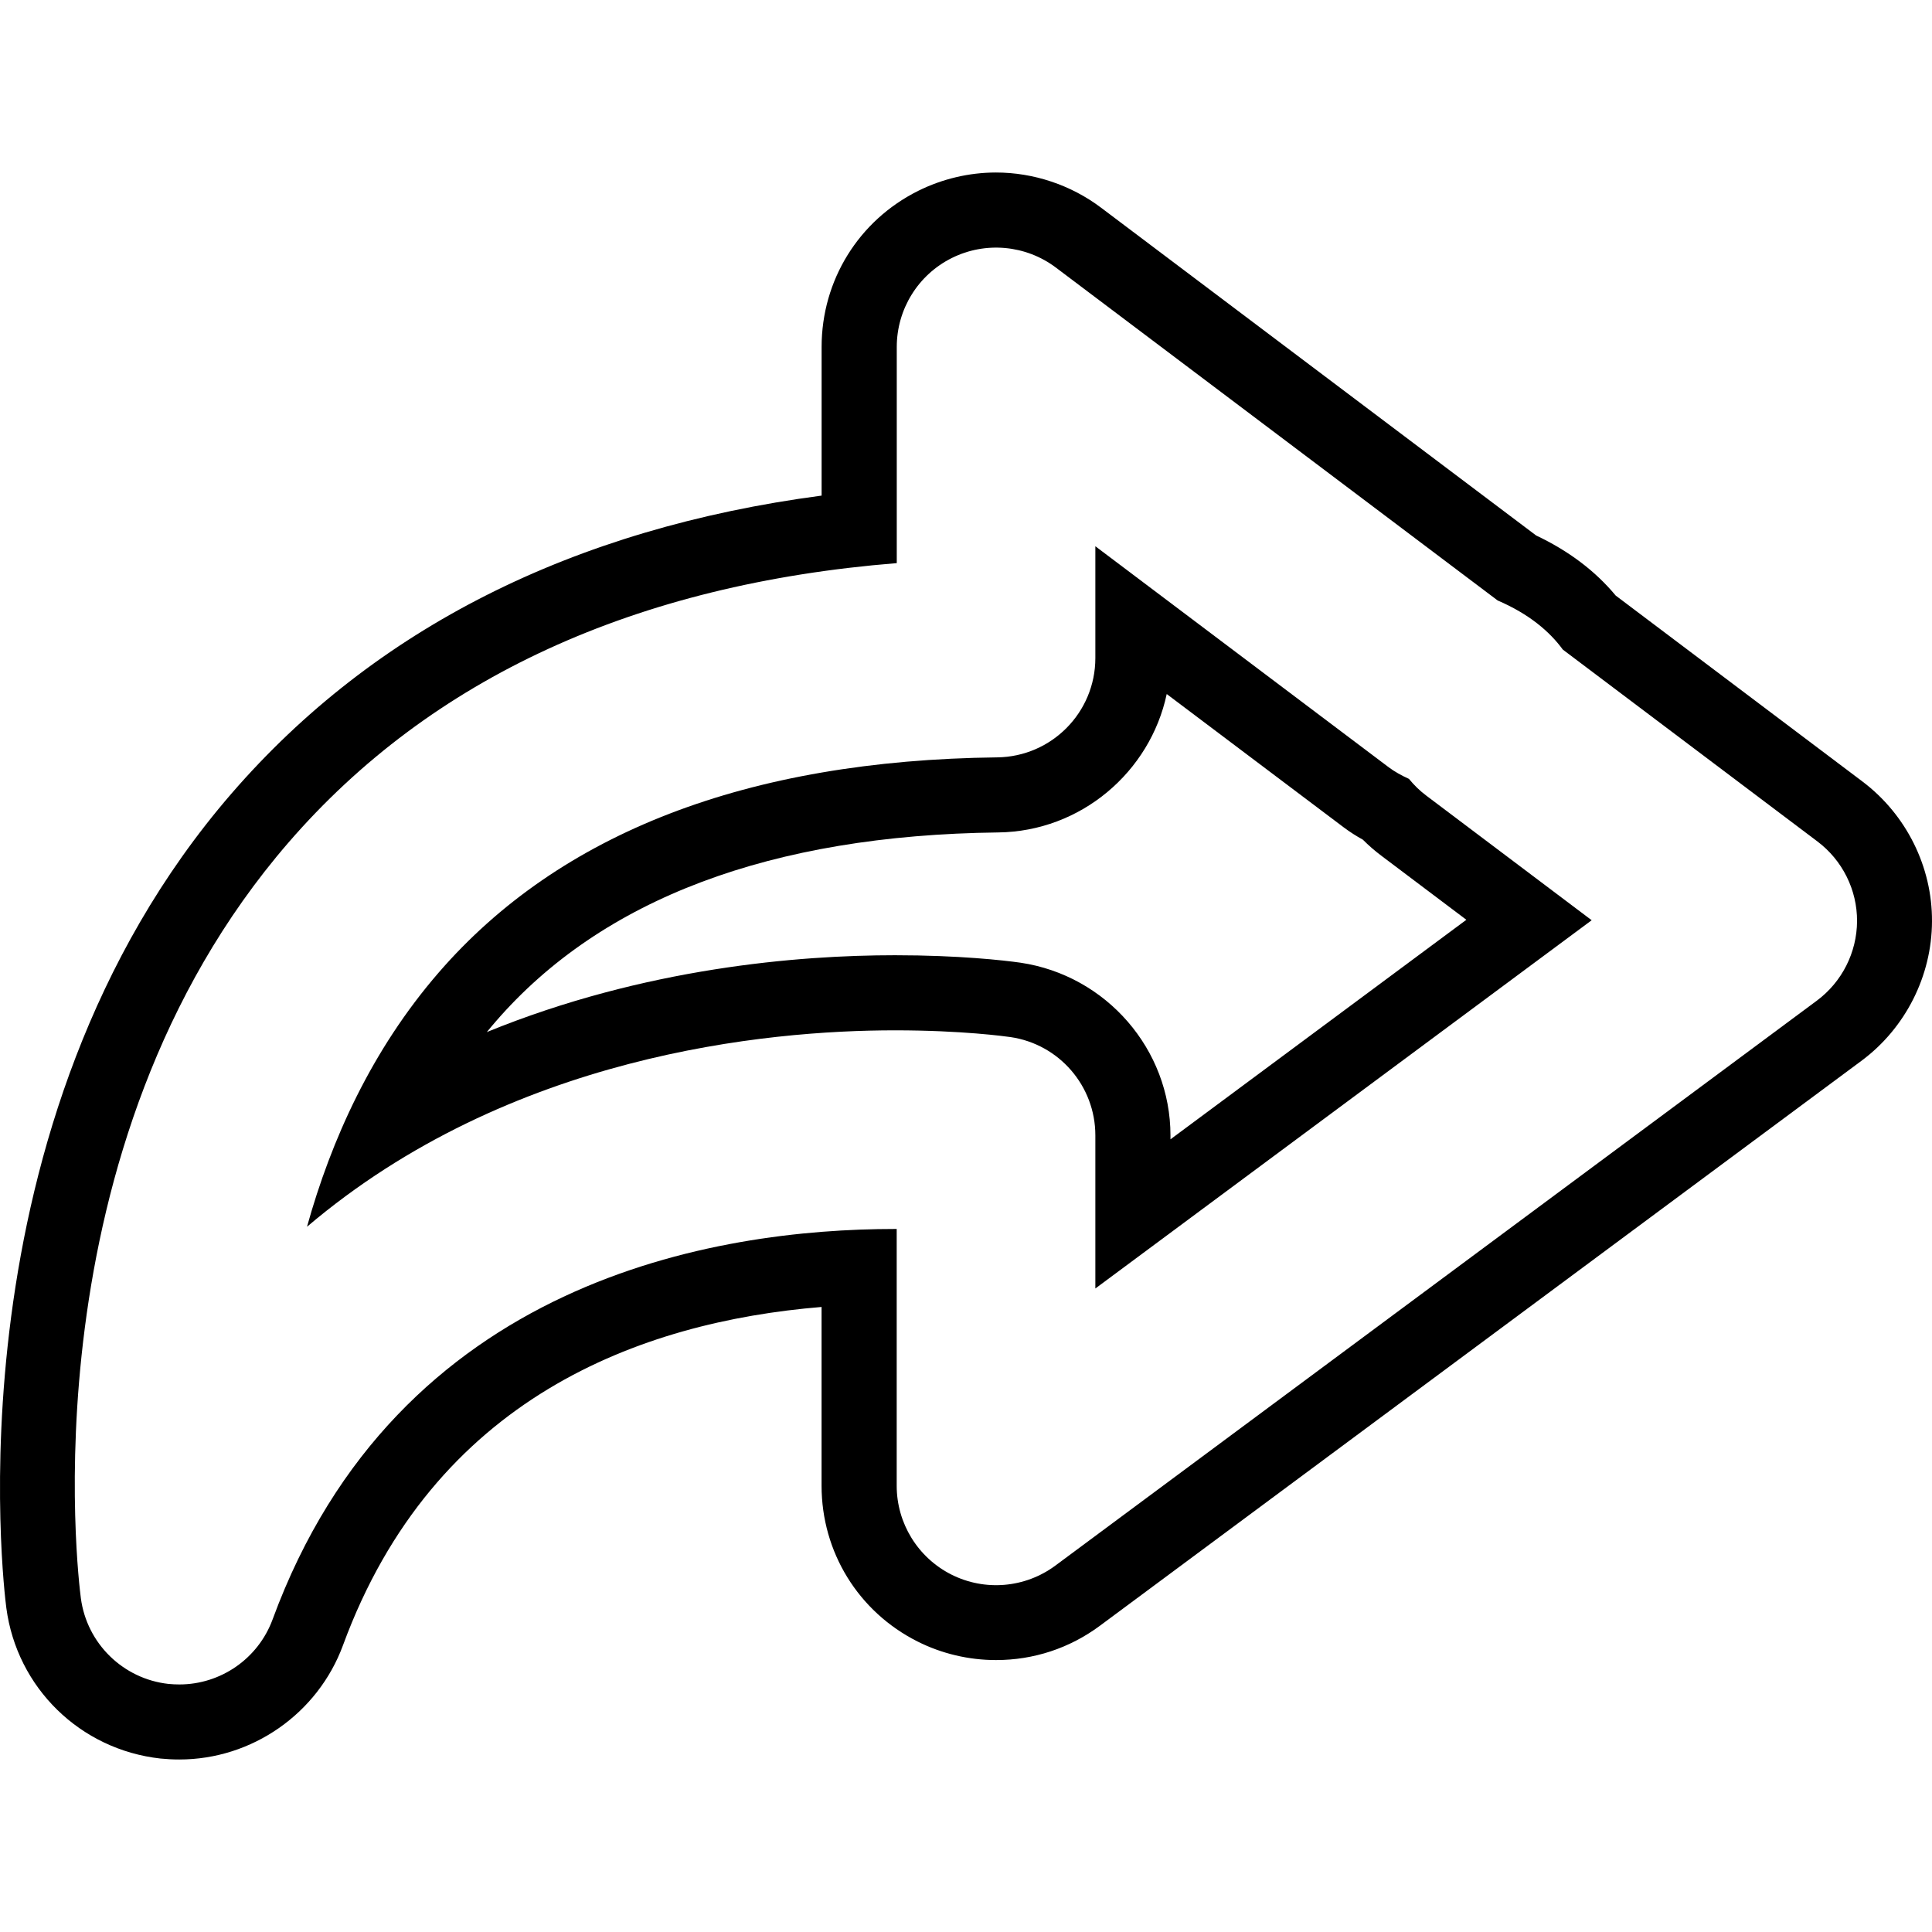
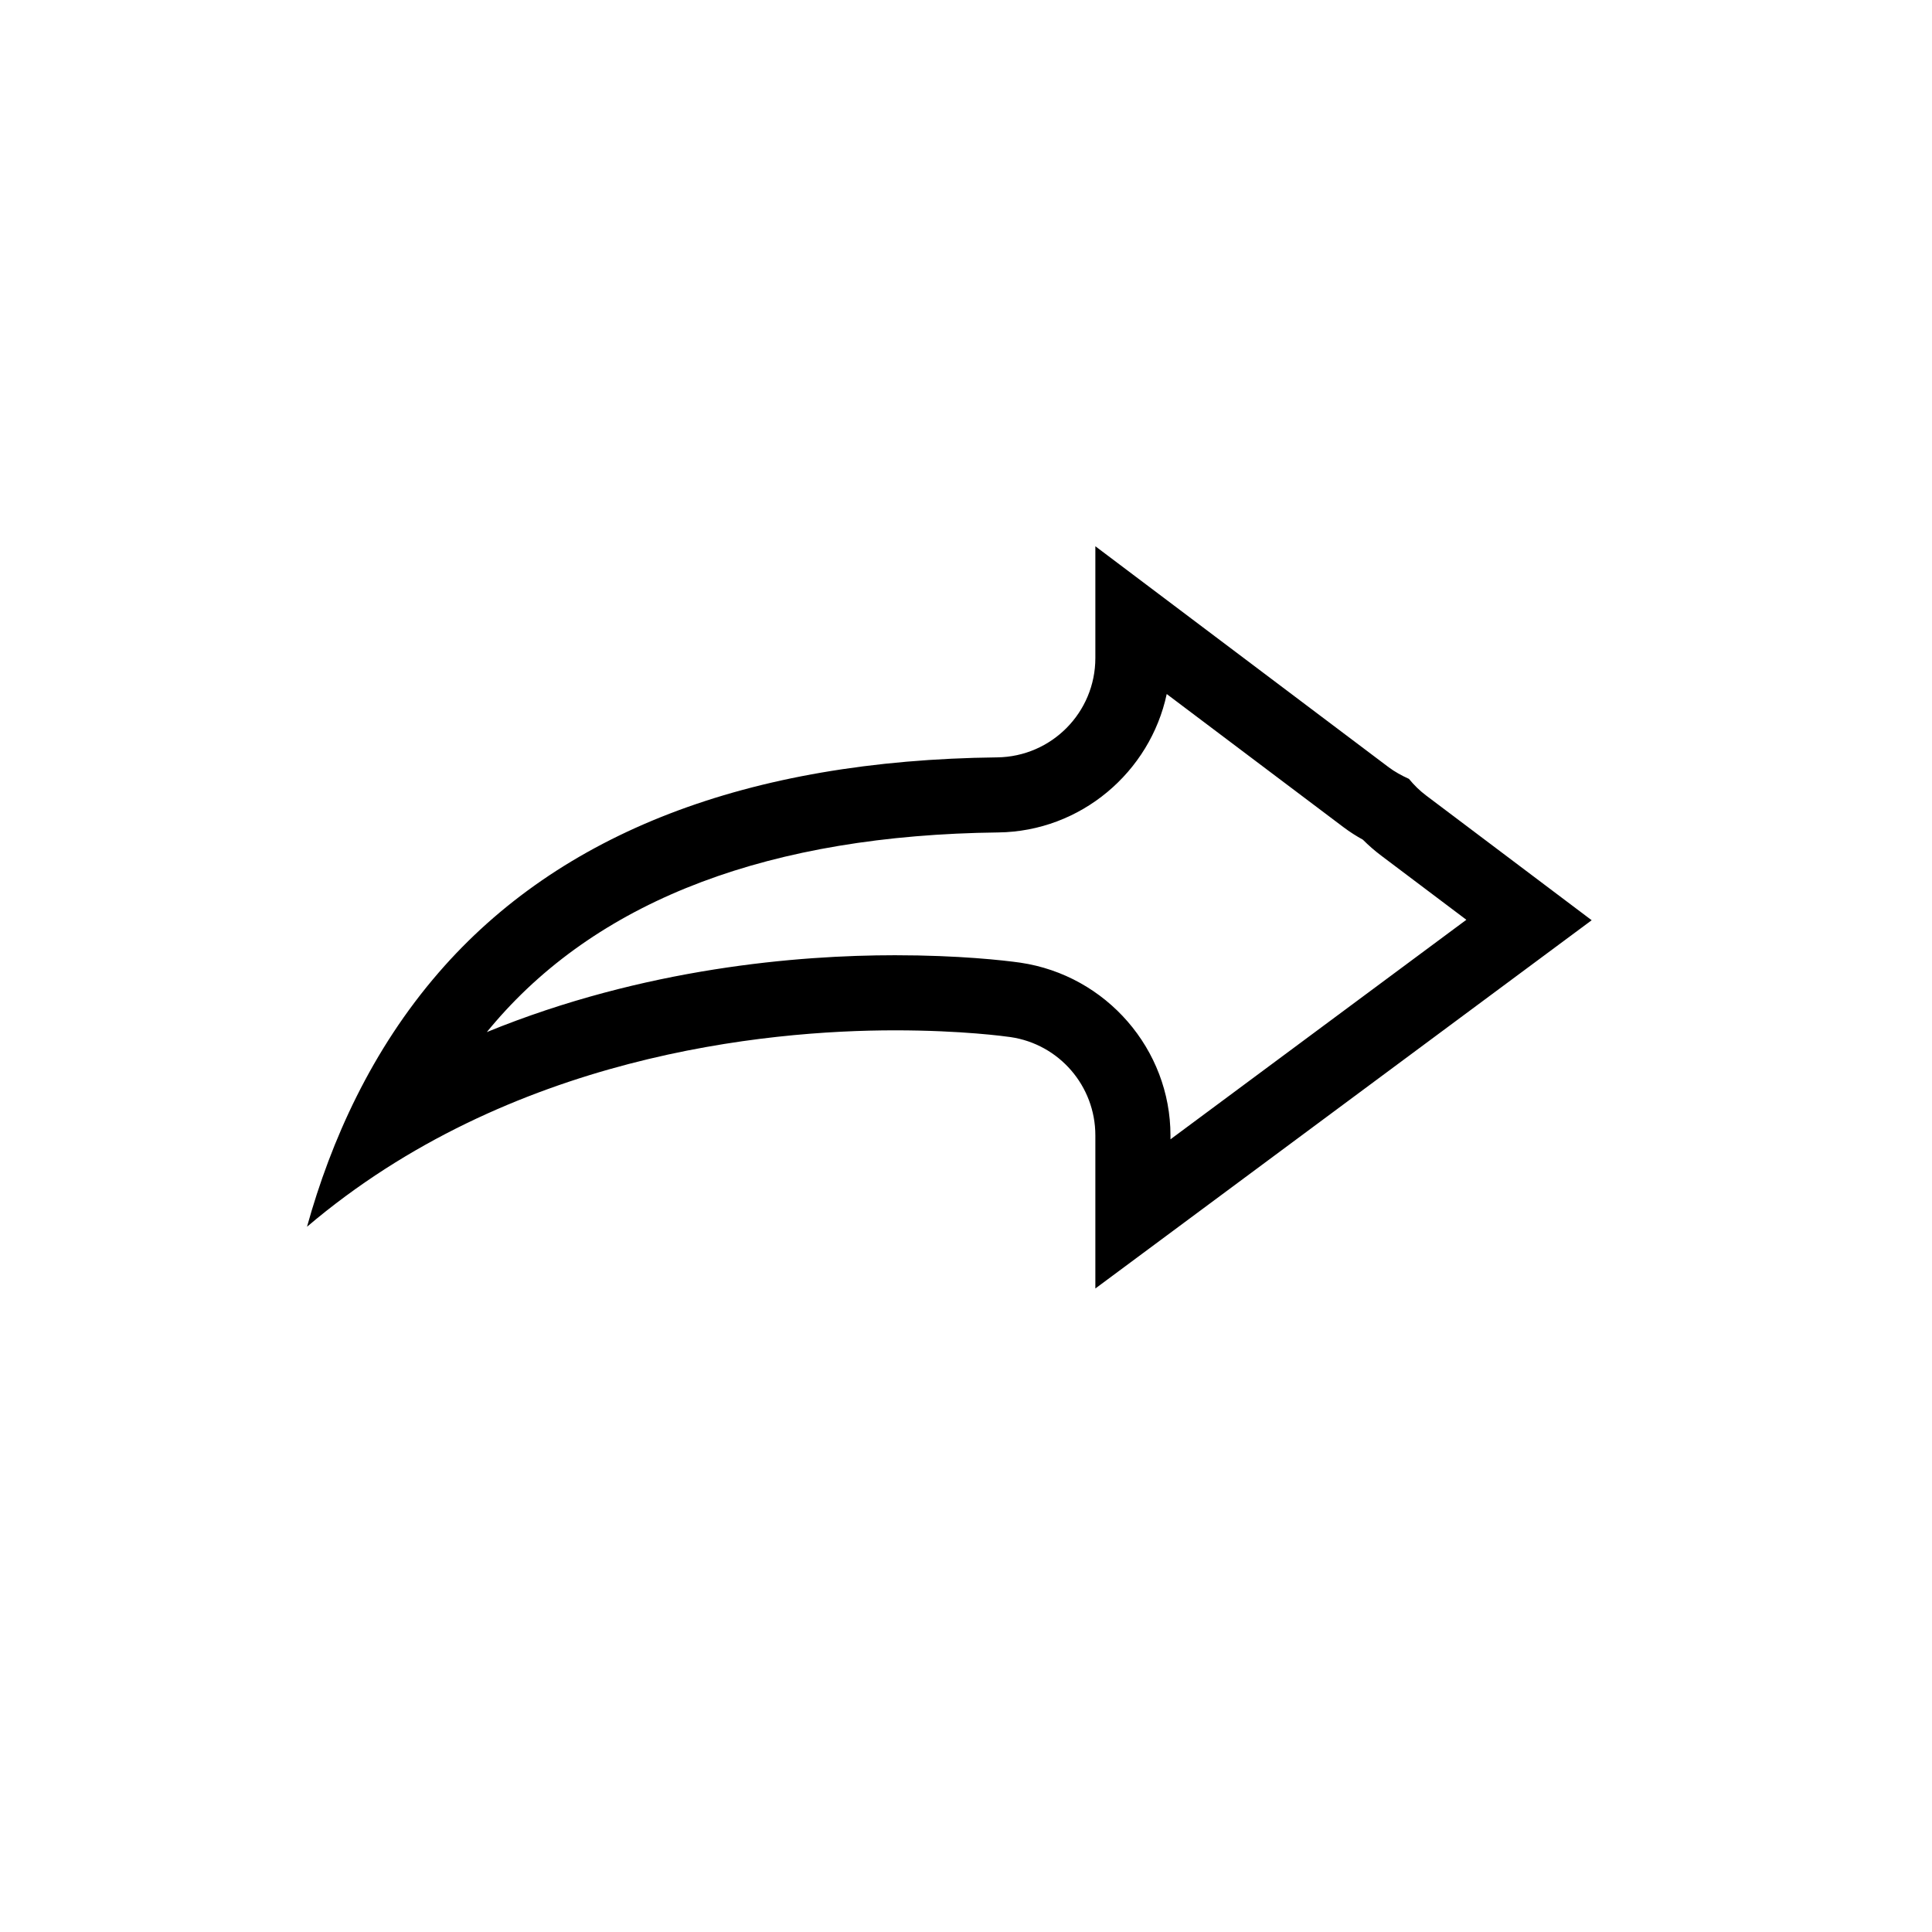
<svg xmlns="http://www.w3.org/2000/svg" version="1.1" id="Capa_1" x="0px" y="0px" width="259.287px" height="259.287px" viewBox="0 0 259.287 259.287" style="enable-background:new 0 0 259.287 259.287;" xml:space="preserve">
  <g>
    <g>
      <path d="M189.091,104.531c-0.973-0.436-1.97-0.997-2.696-1.543L147.003,73.31v15.003c0,7.305-5.879,13.243-13.181,13.331    c-33.488,0.387-58.7,10.115-74.942,28.875c-9.011,10.4-14.445,22.506-17.679,34.119c27.184-23.089,61.606-26.361,78.903-26.361    c9.02,0,14.868,0.816,15.508,0.906c6.545,0.955,11.391,6.576,11.391,13.193v20.548l66.611-49.422l-22.212-16.735    C190.539,106.12,189.769,105.363,189.091,104.531z M157.085,152.903v-0.517c0-11.529-8.593-21.485-20.152-23.19    c-2.206-0.312-8.244-0.997-16.822-0.997c-12.895,0-33.63,1.67-54.775,10.311c0.381-0.463,0.769-0.931,1.168-1.388    c14.279-16.504,36.974-25.04,67.448-25.403c11.106-0.129,20.401-8.104,22.63-18.576l23.73,17.876    c0.847,0.64,1.747,1.204,2.594,1.672c0.775,0.775,1.586,1.48,2.438,2.123l11.451,8.626L157.085,152.903z" />
-       <path d="M249.967,104.895L216.839,79.93c-2.744-3.309-6.329-6.008-10.683-8.067l-58.402-44c-4.023-3.032-9.038-4.711-14.085-4.711    c-3.605,0-7.208,0.855-10.436,2.459c-7.992,3.979-12.967,12.01-12.967,20.951v19.951c-33.408,4.417-60.009,17.834-79.167,39.95    C-7.161,150.657,0.501,213.155,0.853,215.815c1.42,10.683,9.898,18.999,20.689,20.194c0.844,0.084,1.69,0.126,2.528,0.126    c9.764,0,18.588-6.167,21.962-15.331c12.19-33.182,39.839-43.391,64.228-45.401v23.989c0,8.898,4.93,16.909,12.88,20.908    c3.255,1.64,6.894,2.492,10.529,2.492c5.06,0,9.875-1.586,13.946-4.605l102.208-75.823c5.891-4.371,9.439-11.373,9.463-18.705    C259.33,116.337,255.834,109.323,249.967,104.895z M243.825,134.3l-102.201,75.823c-4.054,2.996-9.443,3.459-13.943,1.194    c-4.495-2.27-7.338-6.881-7.338-11.913v-34.468c-0.078,0-0.153,0-0.231,0c-24.007,0-66.779,6.798-83.526,52.397    c-1.946,5.285-6.981,8.731-12.508,8.731c-0.486,0-0.985-0.024-1.477-0.072c-6.092-0.679-10.944-5.429-11.749-11.505    c-0.321-2.456-7.551-60.504,27.877-101.427c19.131-22.089,46.549-34.669,81.623-37.485V46.561c0-5.05,2.853-9.68,7.389-11.935    c4.512-2.246,9.932-1.753,13.967,1.285l59.285,44.675c4.233,1.82,6.983,4.177,8.749,6.594l34.173,25.751    c3.356,2.531,5.333,6.5,5.314,10.698C249.205,127.827,247.206,131.79,243.825,134.3z" />
    </g>
  </g>
  <g>
</g>
  <g>
</g>
  <g>
</g>
  <g>
</g>
  <g>
</g>
  <g>
</g>
  <g>
</g>
  <g>
</g>
  <g>
</g>
  <g>
</g>
  <g>
</g>
  <g>
</g>
  <g>
</g>
  <g>
</g>
  <g>
</g>
</svg>